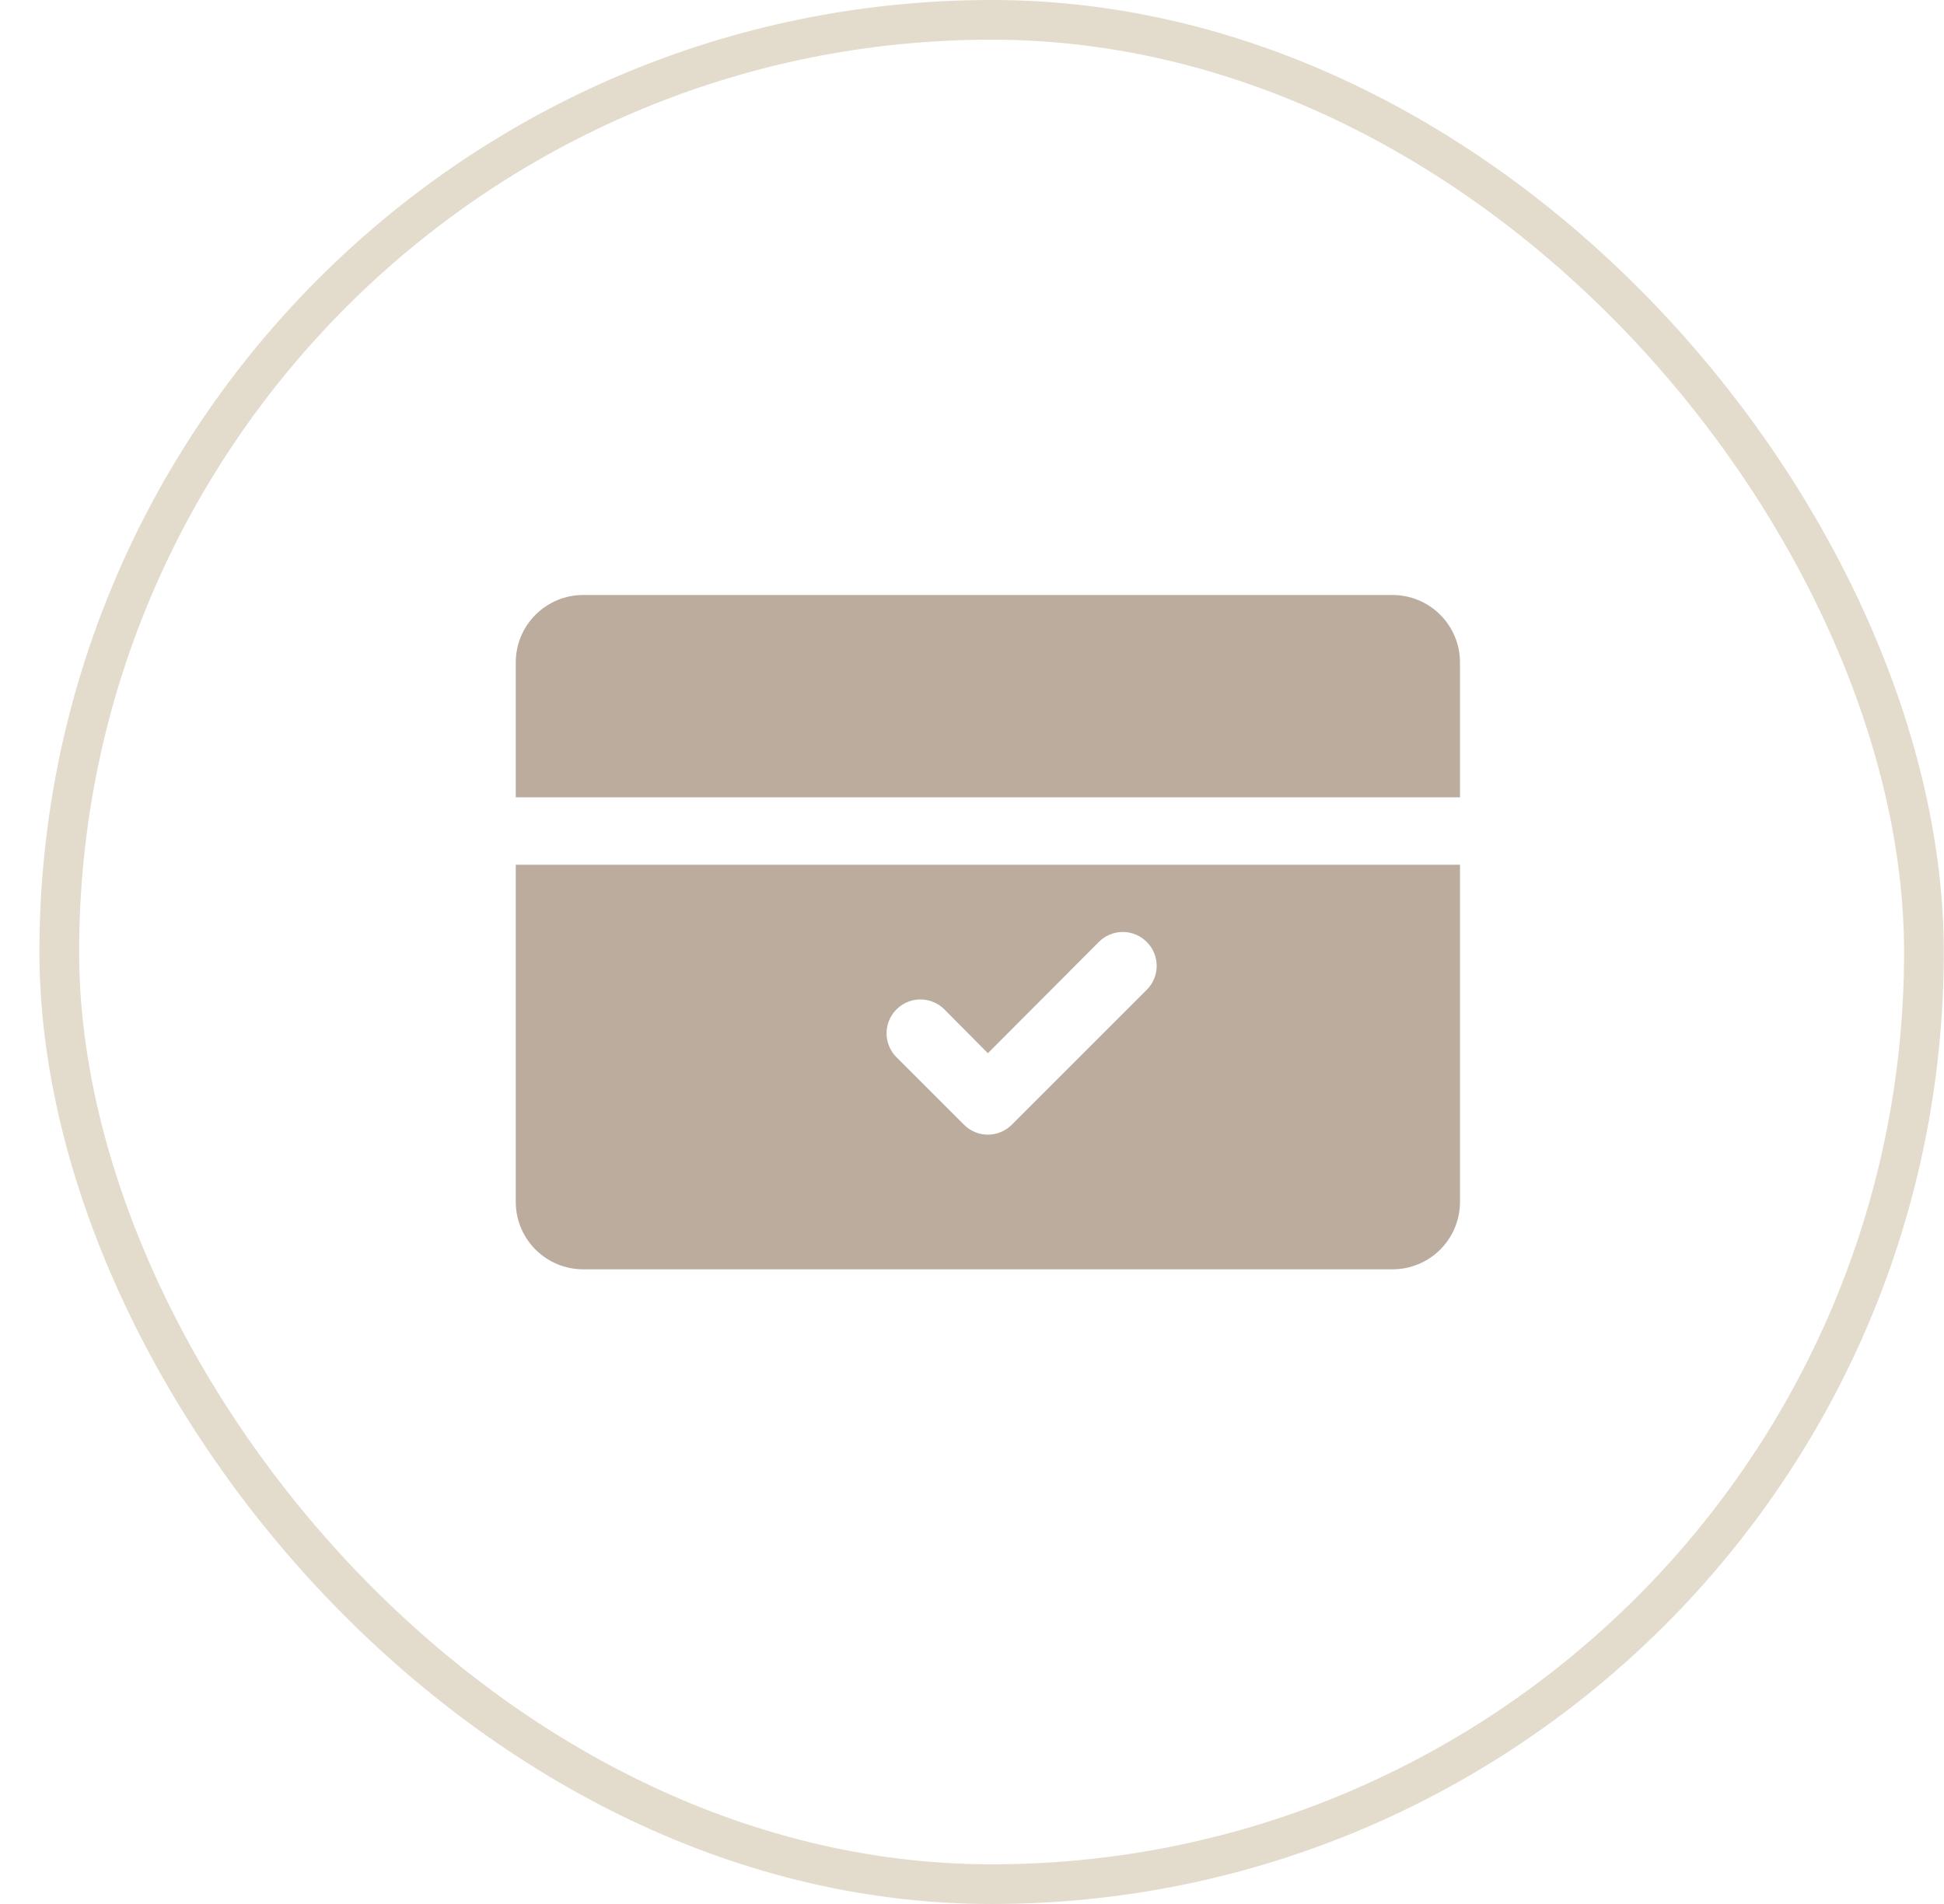
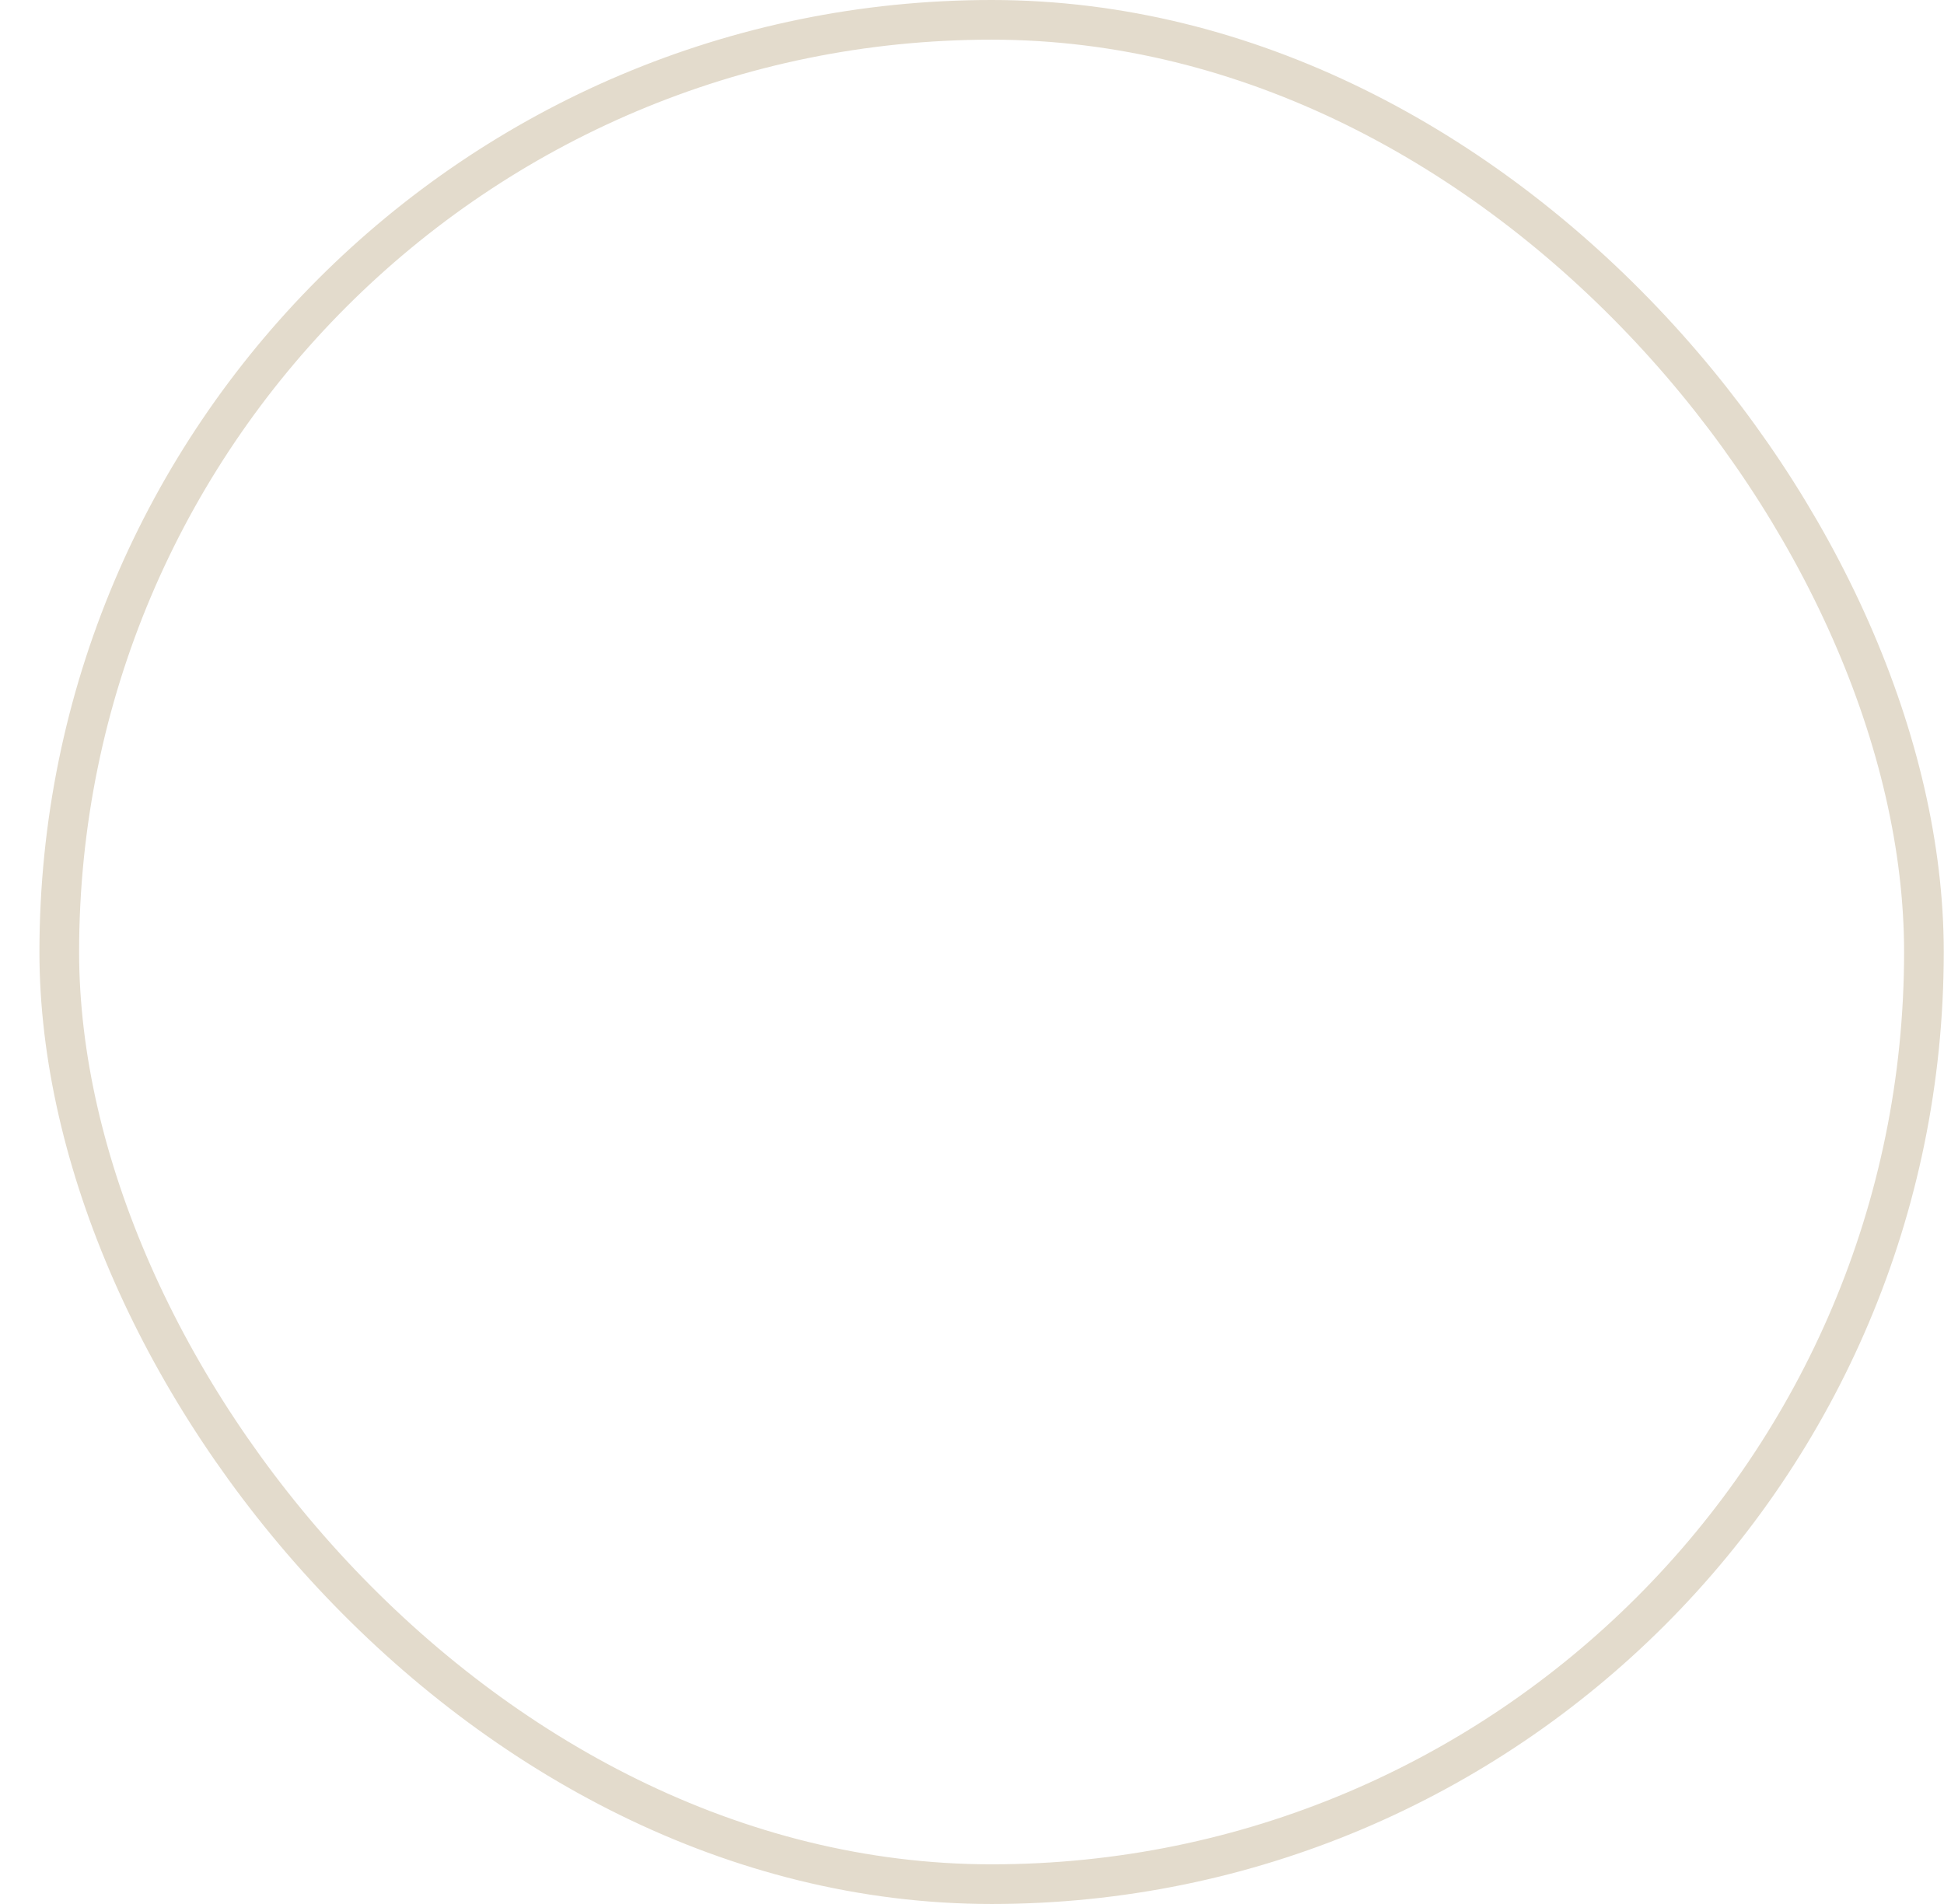
<svg xmlns="http://www.w3.org/2000/svg" width="49" height="48" viewBox="0 0 49 48" fill="none">
  <rect x="1.494" y="0.5" width="47" height="47" rx="23.5" stroke="#E3DBCC" />
-   <path d="M13 20.1V16.7C13 16.249 13.179 15.817 13.498 15.498C13.817 15.179 14.249 15 14.7 15H35.1C35.551 15 35.983 15.179 36.302 15.498C36.621 15.817 36.8 16.249 36.8 16.7V20.1H13ZM36.8 21.8V30.3C36.8 30.751 36.621 31.183 36.302 31.502C35.983 31.821 35.551 32 35.1 32H14.7C14.249 32 13.817 31.821 13.498 31.502C13.179 31.183 13 30.751 13 30.3V21.8H36.8ZM28.904 23.747C28.744 23.586 28.527 23.495 28.3 23.495C28.073 23.495 27.856 23.586 27.697 23.747L24.9 26.552L23.804 25.447C23.588 25.231 23.274 25.147 22.979 25.226C22.685 25.305 22.455 25.535 22.376 25.829C22.297 26.124 22.381 26.438 22.597 26.654L24.297 28.354C24.456 28.514 24.673 28.605 24.9 28.605C25.127 28.605 25.344 28.514 25.504 28.354L28.904 24.954C29.065 24.794 29.155 24.577 29.155 24.35C29.155 24.123 29.065 23.906 28.904 23.747L28.904 23.747Z" fill="#BBAC9E" />
</svg>